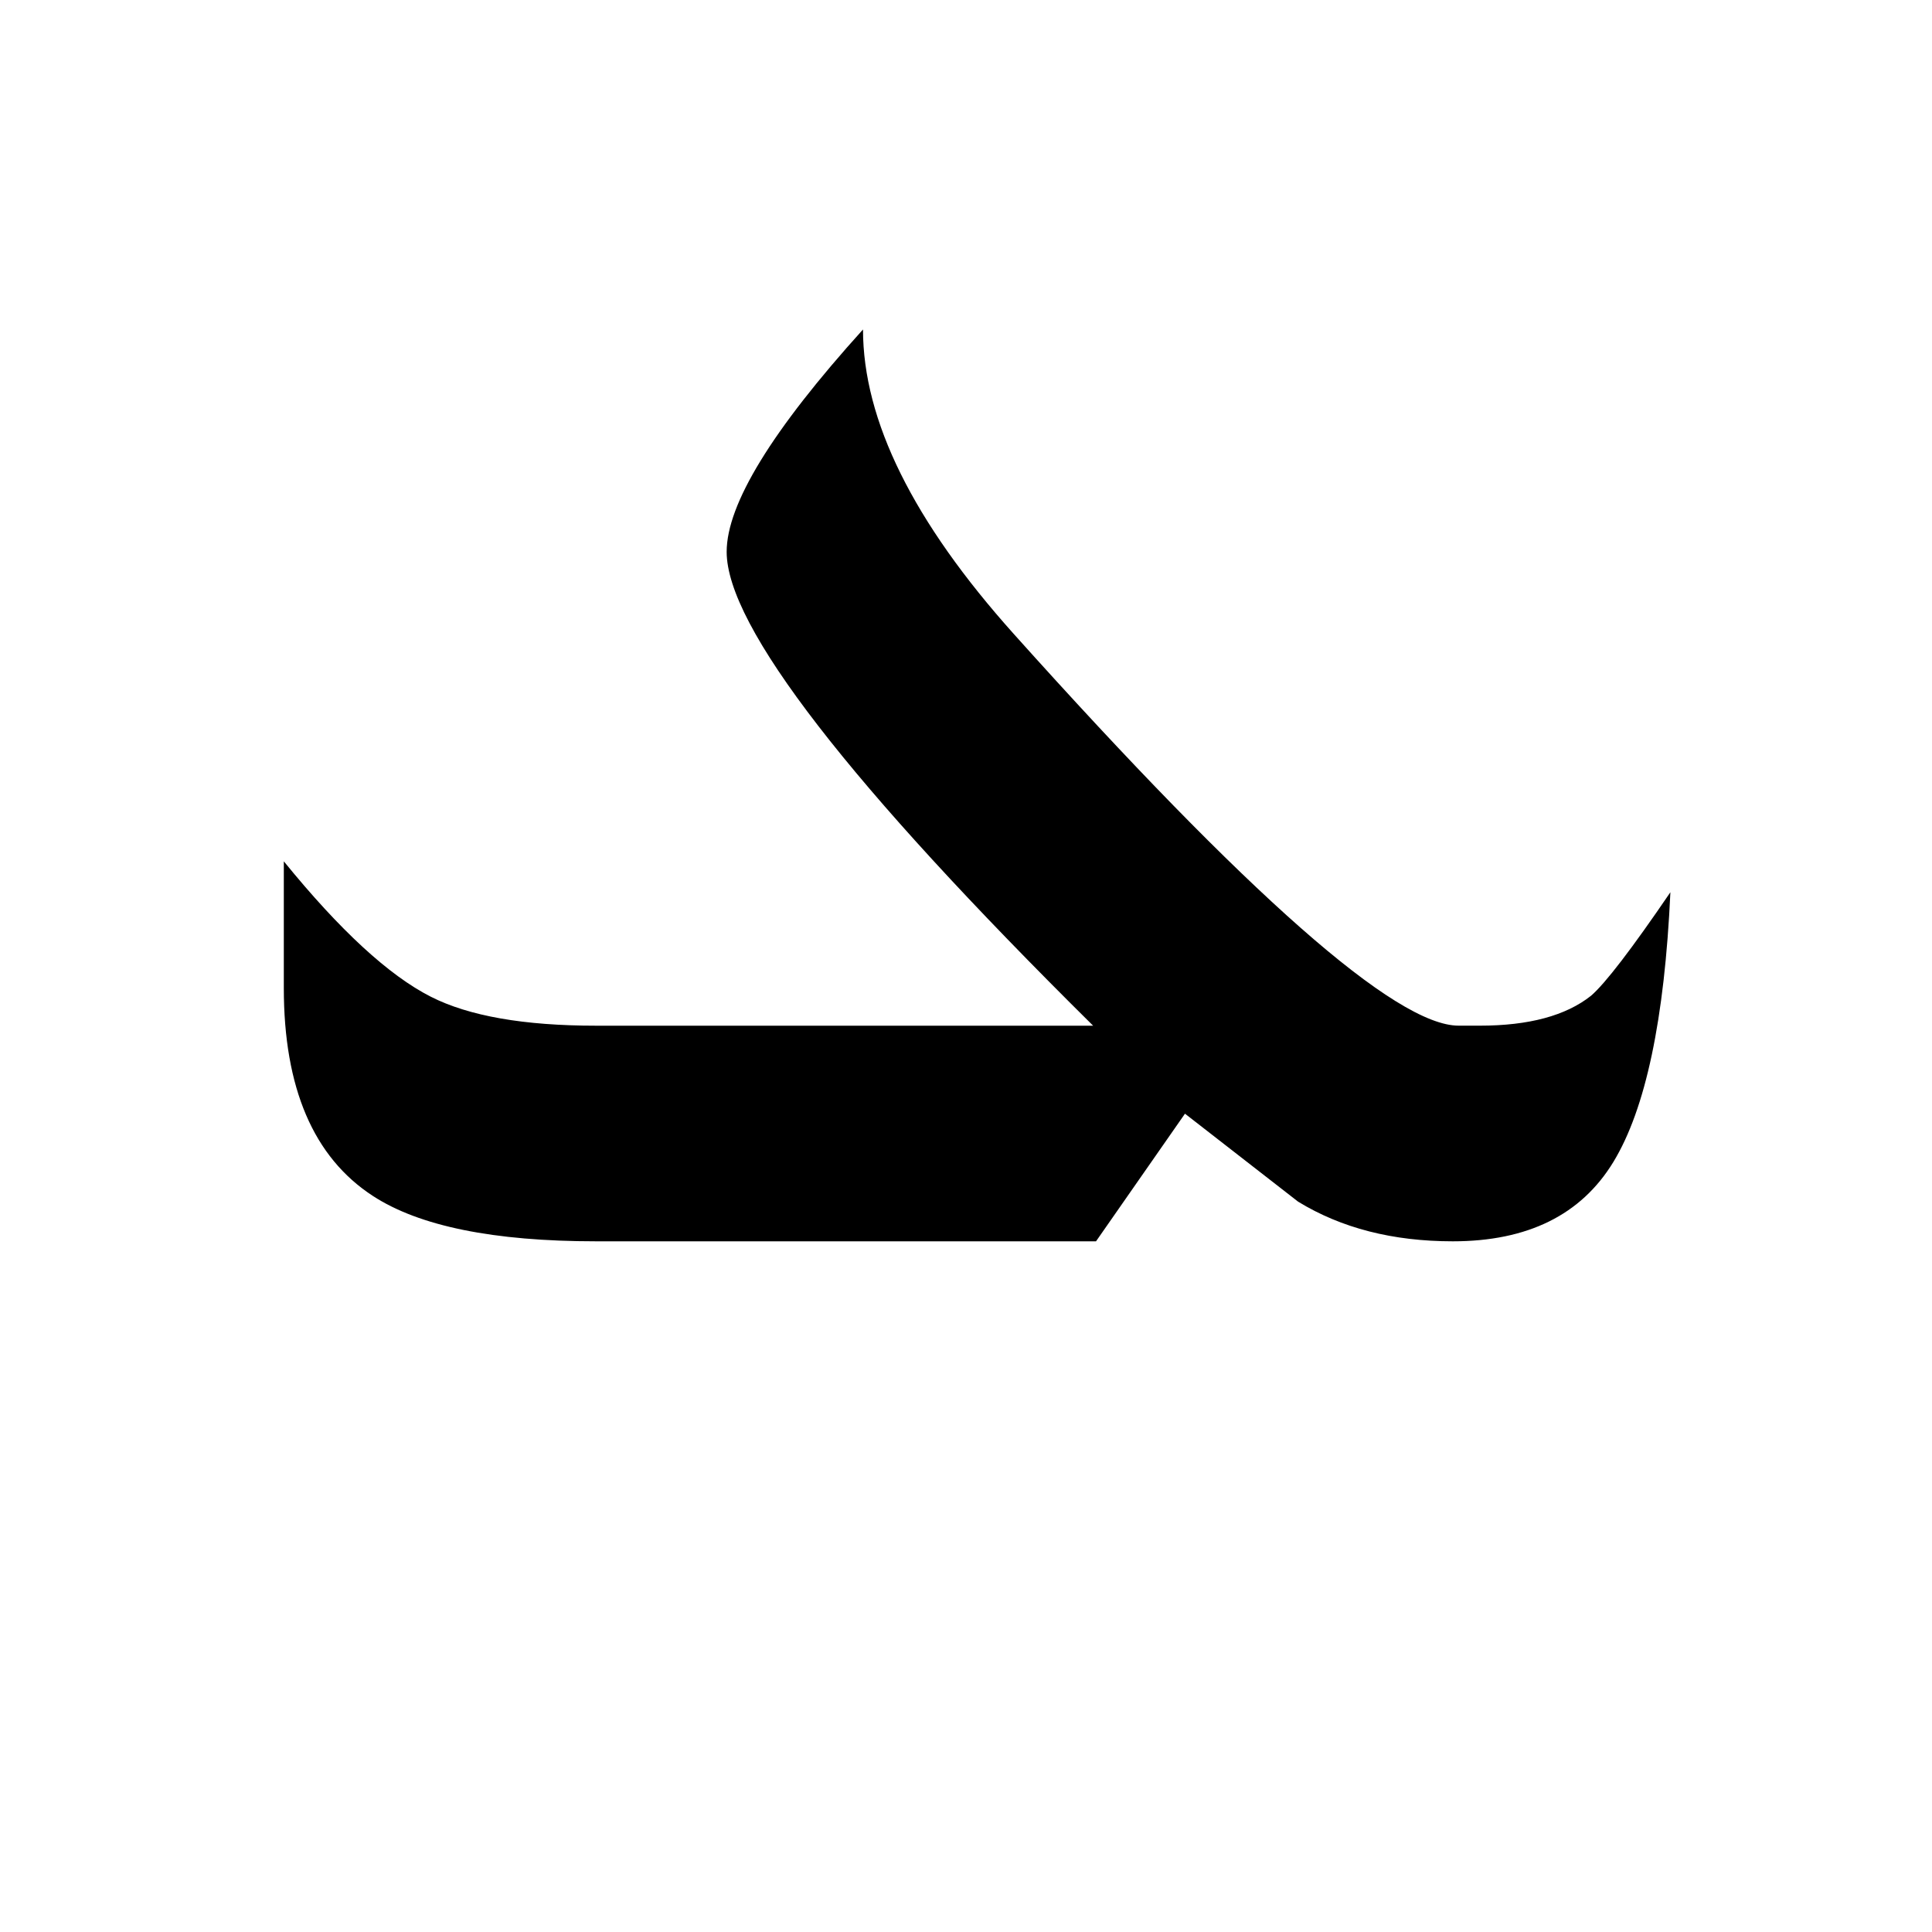
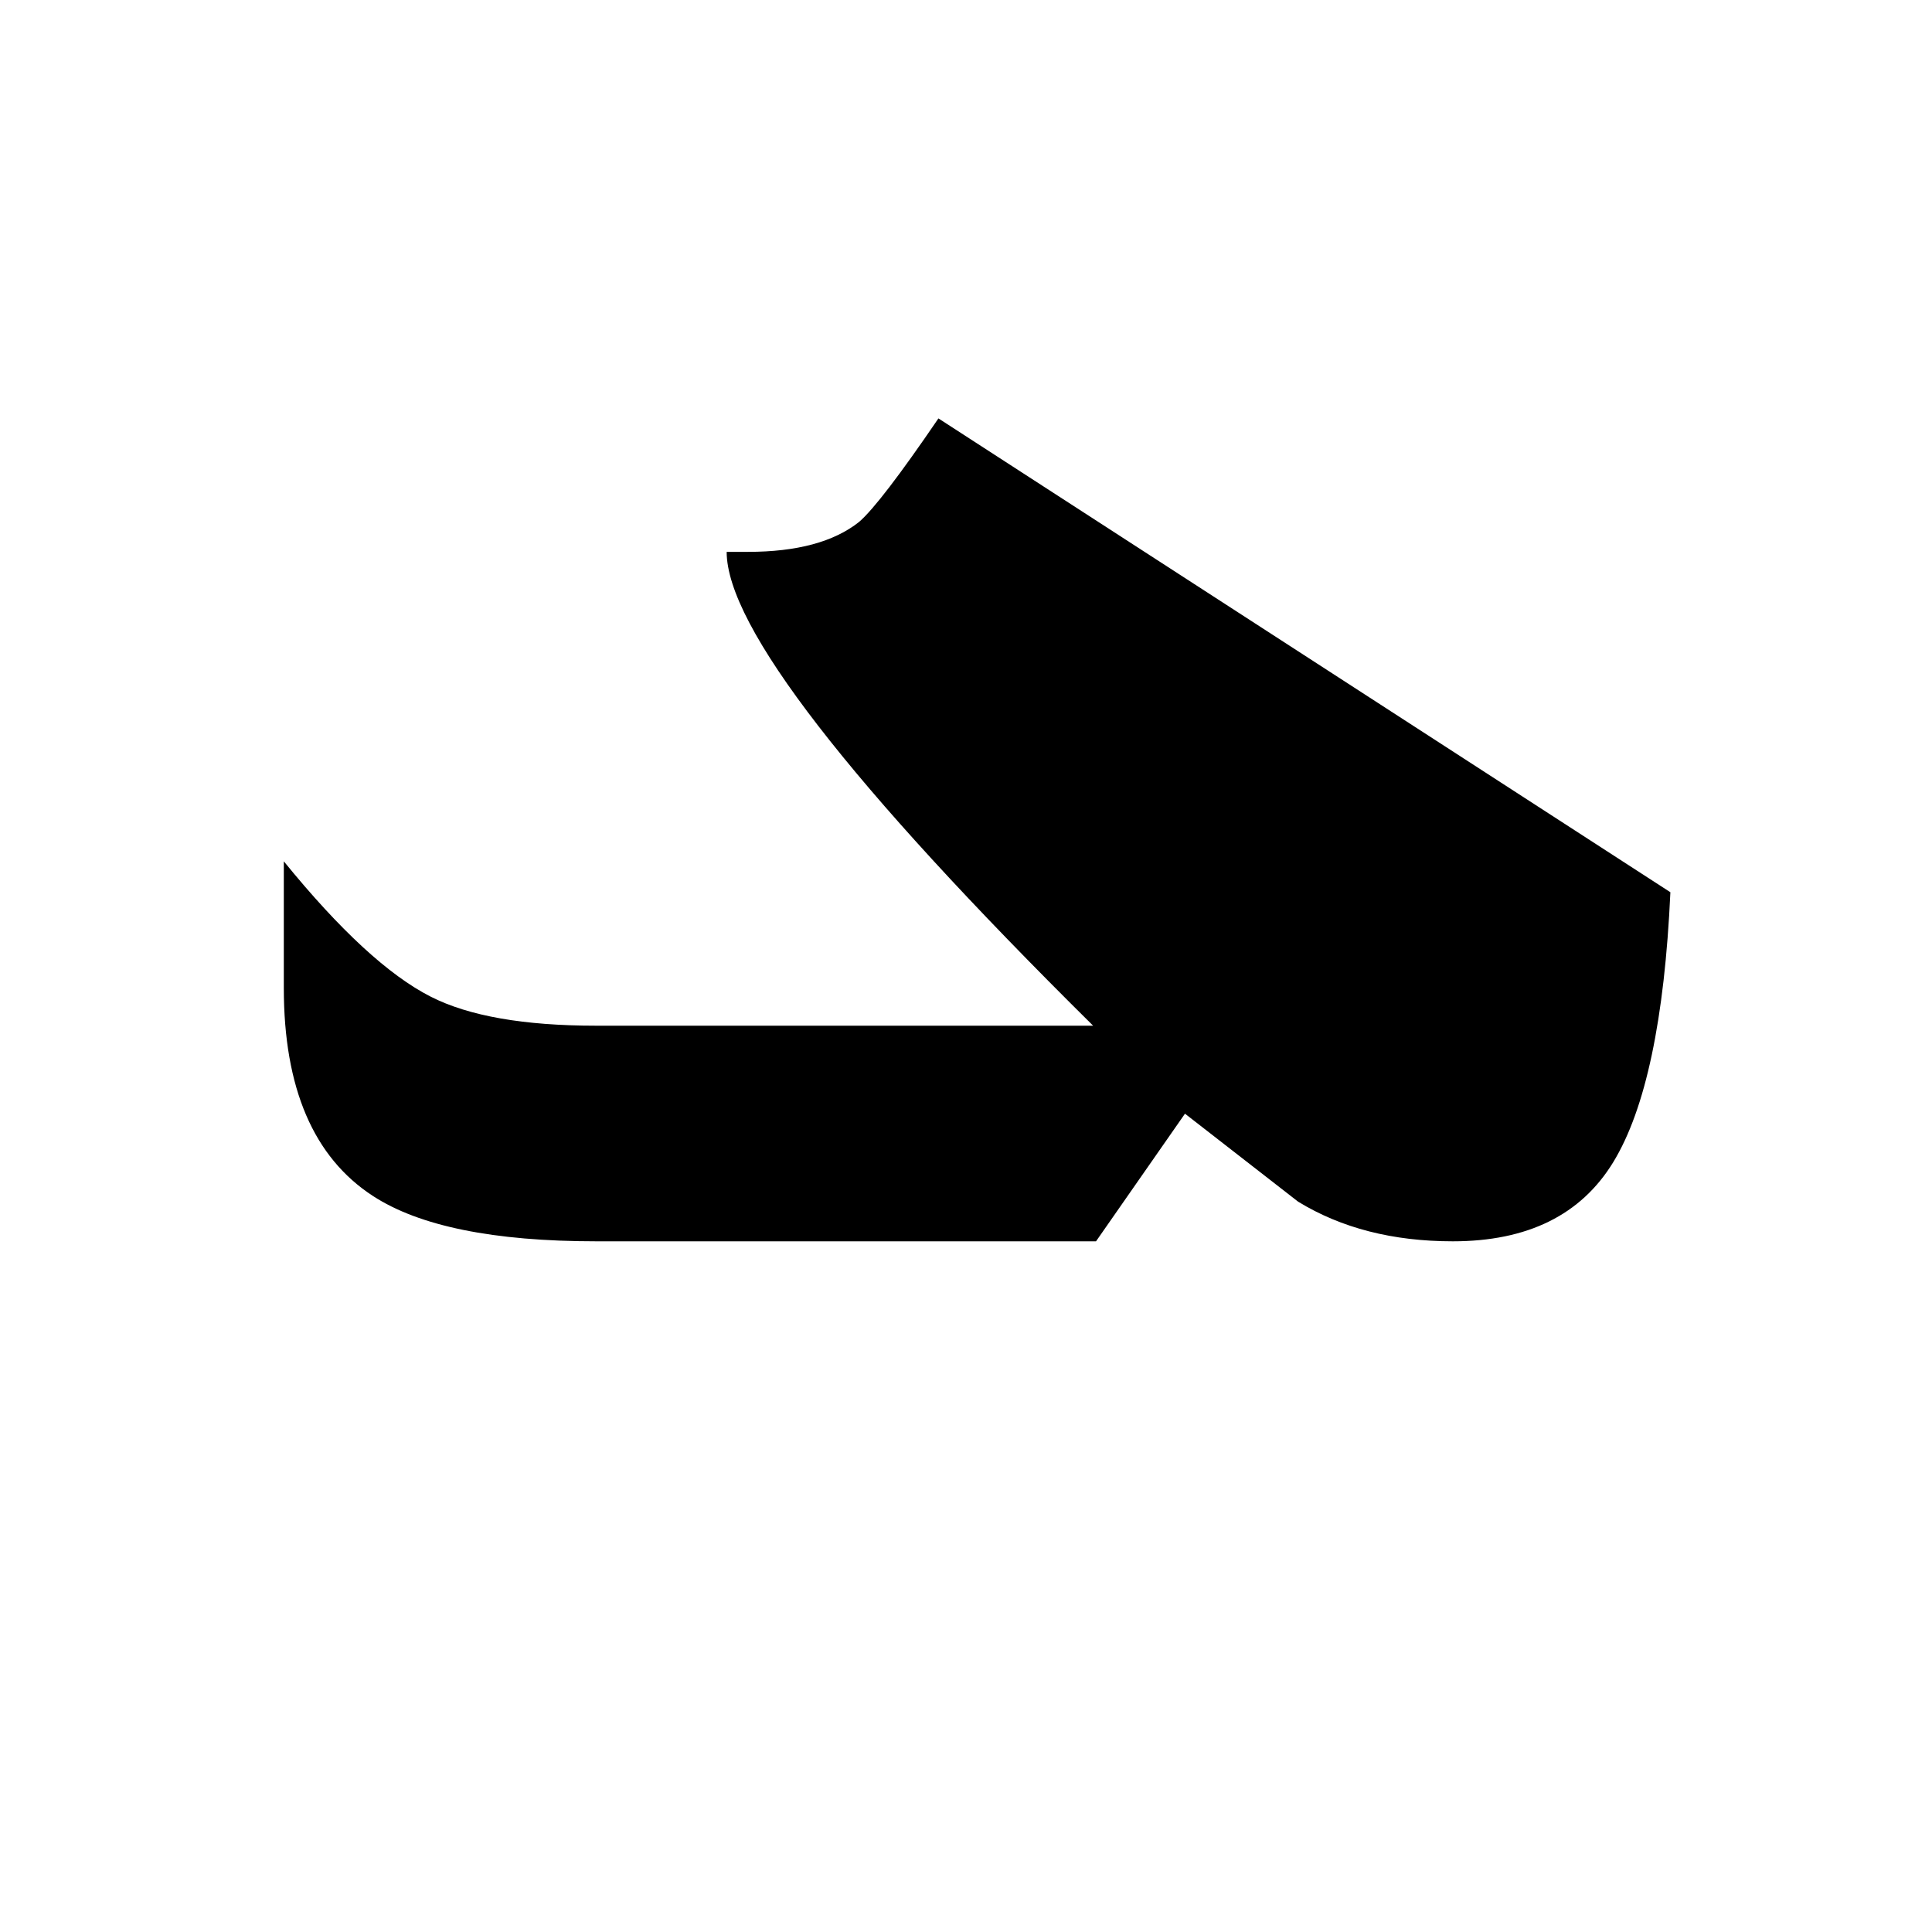
<svg xmlns="http://www.w3.org/2000/svg" xmlns:ns1="http://sodipodi.sourceforge.net/DTD/sodipodi-0.dtd" xmlns:ns2="http://www.inkscape.org/namespaces/inkscape" width="100" height="100" id="svg7490" ns1:version="0.32" ns2:version="0.48.1 " version="1.0" ns1:docname="East_Syriac_letter_16_Ce.svg" ns2:output_extension="org.inkscape.output.svg.inkscape">
  <defs id="defs7492">
    <ns2:perspective ns1:type="inkscape:persp3d" ns2:vp_x="0 : 526.18109 : 1" ns2:vp_y="0 : 1000 : 0" ns2:vp_z="744.09448 : 526.18109 : 1" ns2:persp3d-origin="372.04724 : 350.78739 : 1" id="perspective7498" />
  </defs>
  <ns1:namedview id="base" pagecolor="#ffffff" bordercolor="#666666" borderopacity="1.0" ns2:pageopacity="0.0" ns2:pageshadow="2" ns2:zoom="3.959798" ns2:cx="50.975015" ns2:cy="45.767877" ns2:document-units="px" ns2:current-layer="layer1" showgrid="true" ns2:snap-bbox="true" gridtolerance="5" ns2:window-width="1366" ns2:window-height="688" ns2:window-x="-8" ns2:window-y="-8" ns2:window-maximized="1">
    <ns2:grid type="xygrid" id="grid7514" visible="true" enabled="true" dotted="false" spacingx="5px" spacingy="5px" />
  </ns1:namedview>
  <g ns2:label="Ebene 1" ns2:groupmode="layer" id="layer1">
    <g style="font-size:102.5px;font-style:normal;font-variant:normal;font-weight:normal;font-stretch:normal;text-align:start;line-height:100%;writing-mode:lr-tb;text-anchor:start;fill:#000000;fill-opacity:1;stroke:none;font-family:East Syriac Ctesiphon;-inkscape-font-specification:East Syriac Ctesiphon" id="text7590">
-       <path d="m 86.459,46.182 c -0.3,6.573 -1.285,11.228 -2.953,13.964 -1.668,2.736 -4.438,4.104 -8.308,4.104 -3.103,0 -5.772,-0.684 -8.008,-2.052 -1.935,-1.501 -3.887,-3.02 -5.856,-4.554 l -4.604,6.606 -25.875,0 c -5.305,0 -9.159,-0.784 -11.561,-2.352 -3.07,-2.002 -4.604,-5.589 -4.604,-10.76 l 0,-6.556 c 2.903,3.57 5.439,5.906 7.607,7.007 1.969,1.001 4.821,1.501 8.558,1.501 l 25.725,0 C 43.934,40.576 37.612,32.402 37.612,28.564 c -3e-5,-2.469 2.352,-6.306 7.057,-11.511 -3.7e-5,4.705 2.603,9.96 7.808,15.765 12.112,13.513 19.786,20.27 23.022,20.27 l 1.101,0 c 2.536,1.1e-5 4.454,-0.517 5.756,-1.552 0.734,-0.634 2.102,-2.419 4.104,-5.355 z" style="line-height:100%;font-family:East Syriac Ctesiphon;-inkscape-font-specification:East Syriac Ctesiphon" id="path2987" />
+       <path d="m 86.459,46.182 c -0.3,6.573 -1.285,11.228 -2.953,13.964 -1.668,2.736 -4.438,4.104 -8.308,4.104 -3.103,0 -5.772,-0.684 -8.008,-2.052 -1.935,-1.501 -3.887,-3.02 -5.856,-4.554 l -4.604,6.606 -25.875,0 c -5.305,0 -9.159,-0.784 -11.561,-2.352 -3.07,-2.002 -4.604,-5.589 -4.604,-10.76 l 0,-6.556 c 2.903,3.57 5.439,5.906 7.607,7.007 1.969,1.001 4.821,1.501 8.558,1.501 l 25.725,0 C 43.934,40.576 37.612,32.402 37.612,28.564 l 1.101,0 c 2.536,1.1e-5 4.454,-0.517 5.756,-1.552 0.734,-0.634 2.102,-2.419 4.104,-5.355 z" style="line-height:100%;font-family:East Syriac Ctesiphon;-inkscape-font-specification:East Syriac Ctesiphon" id="path2987" />
    </g>
  </g>
</svg>